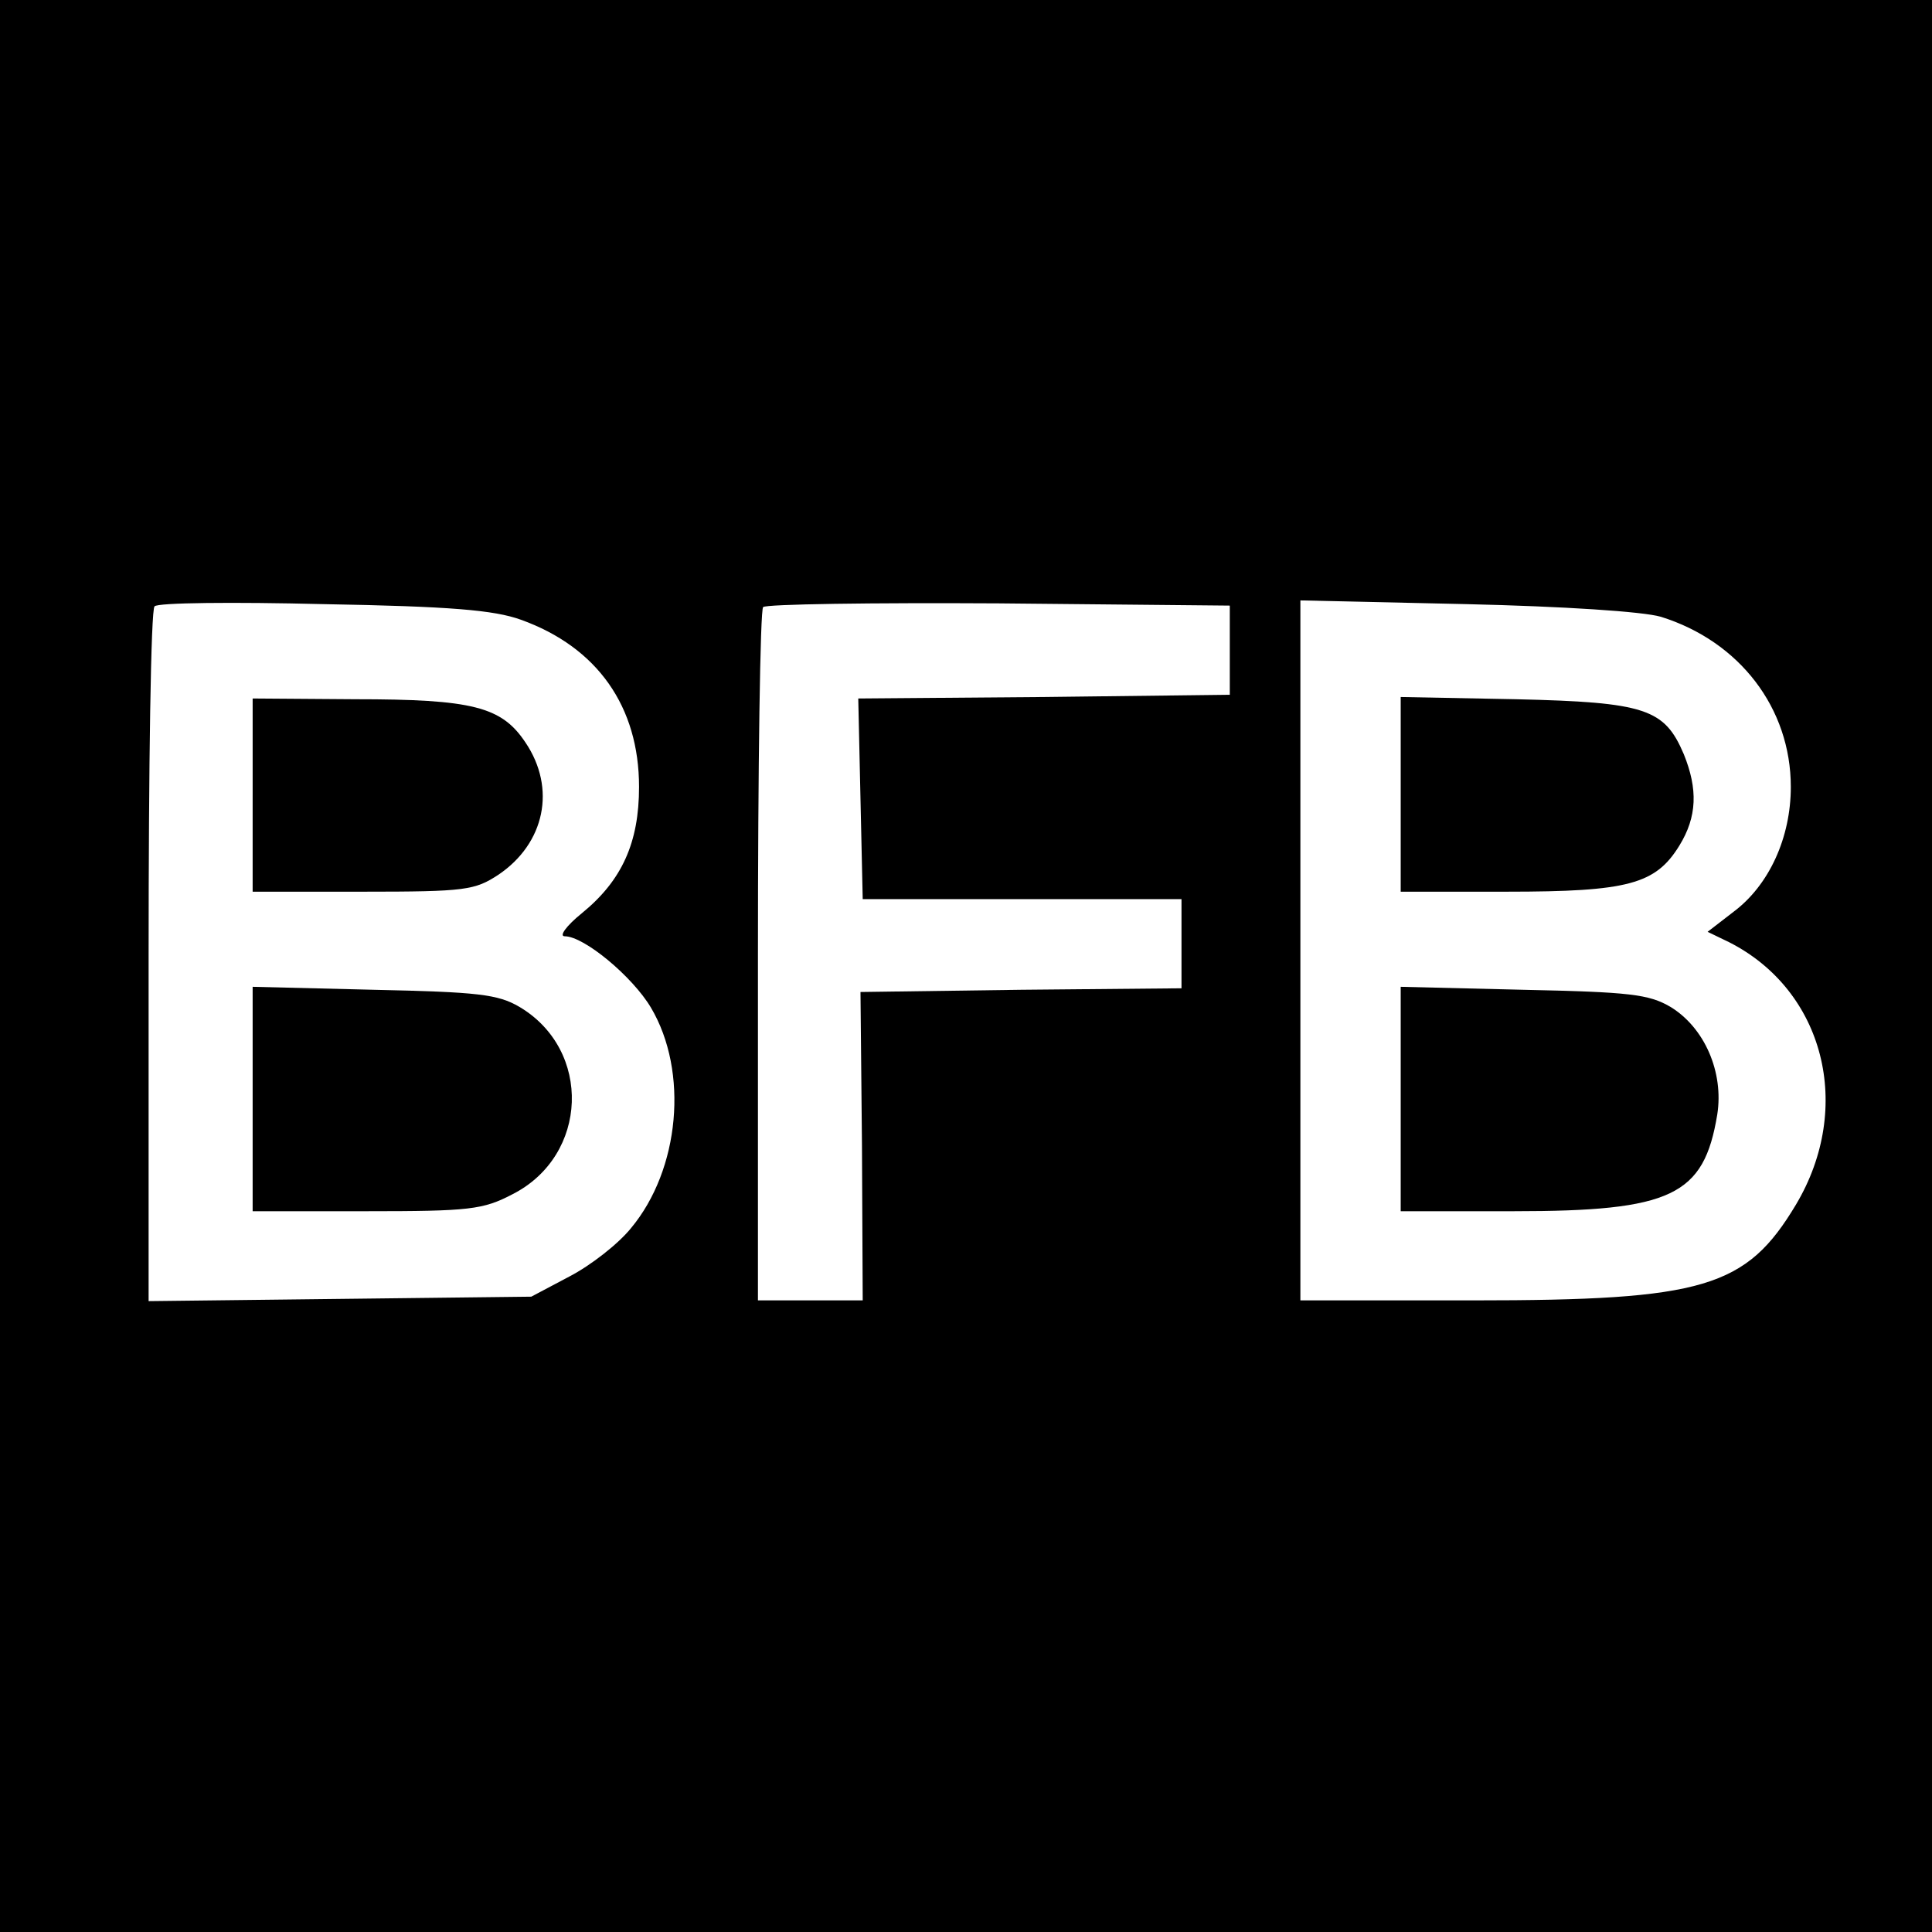
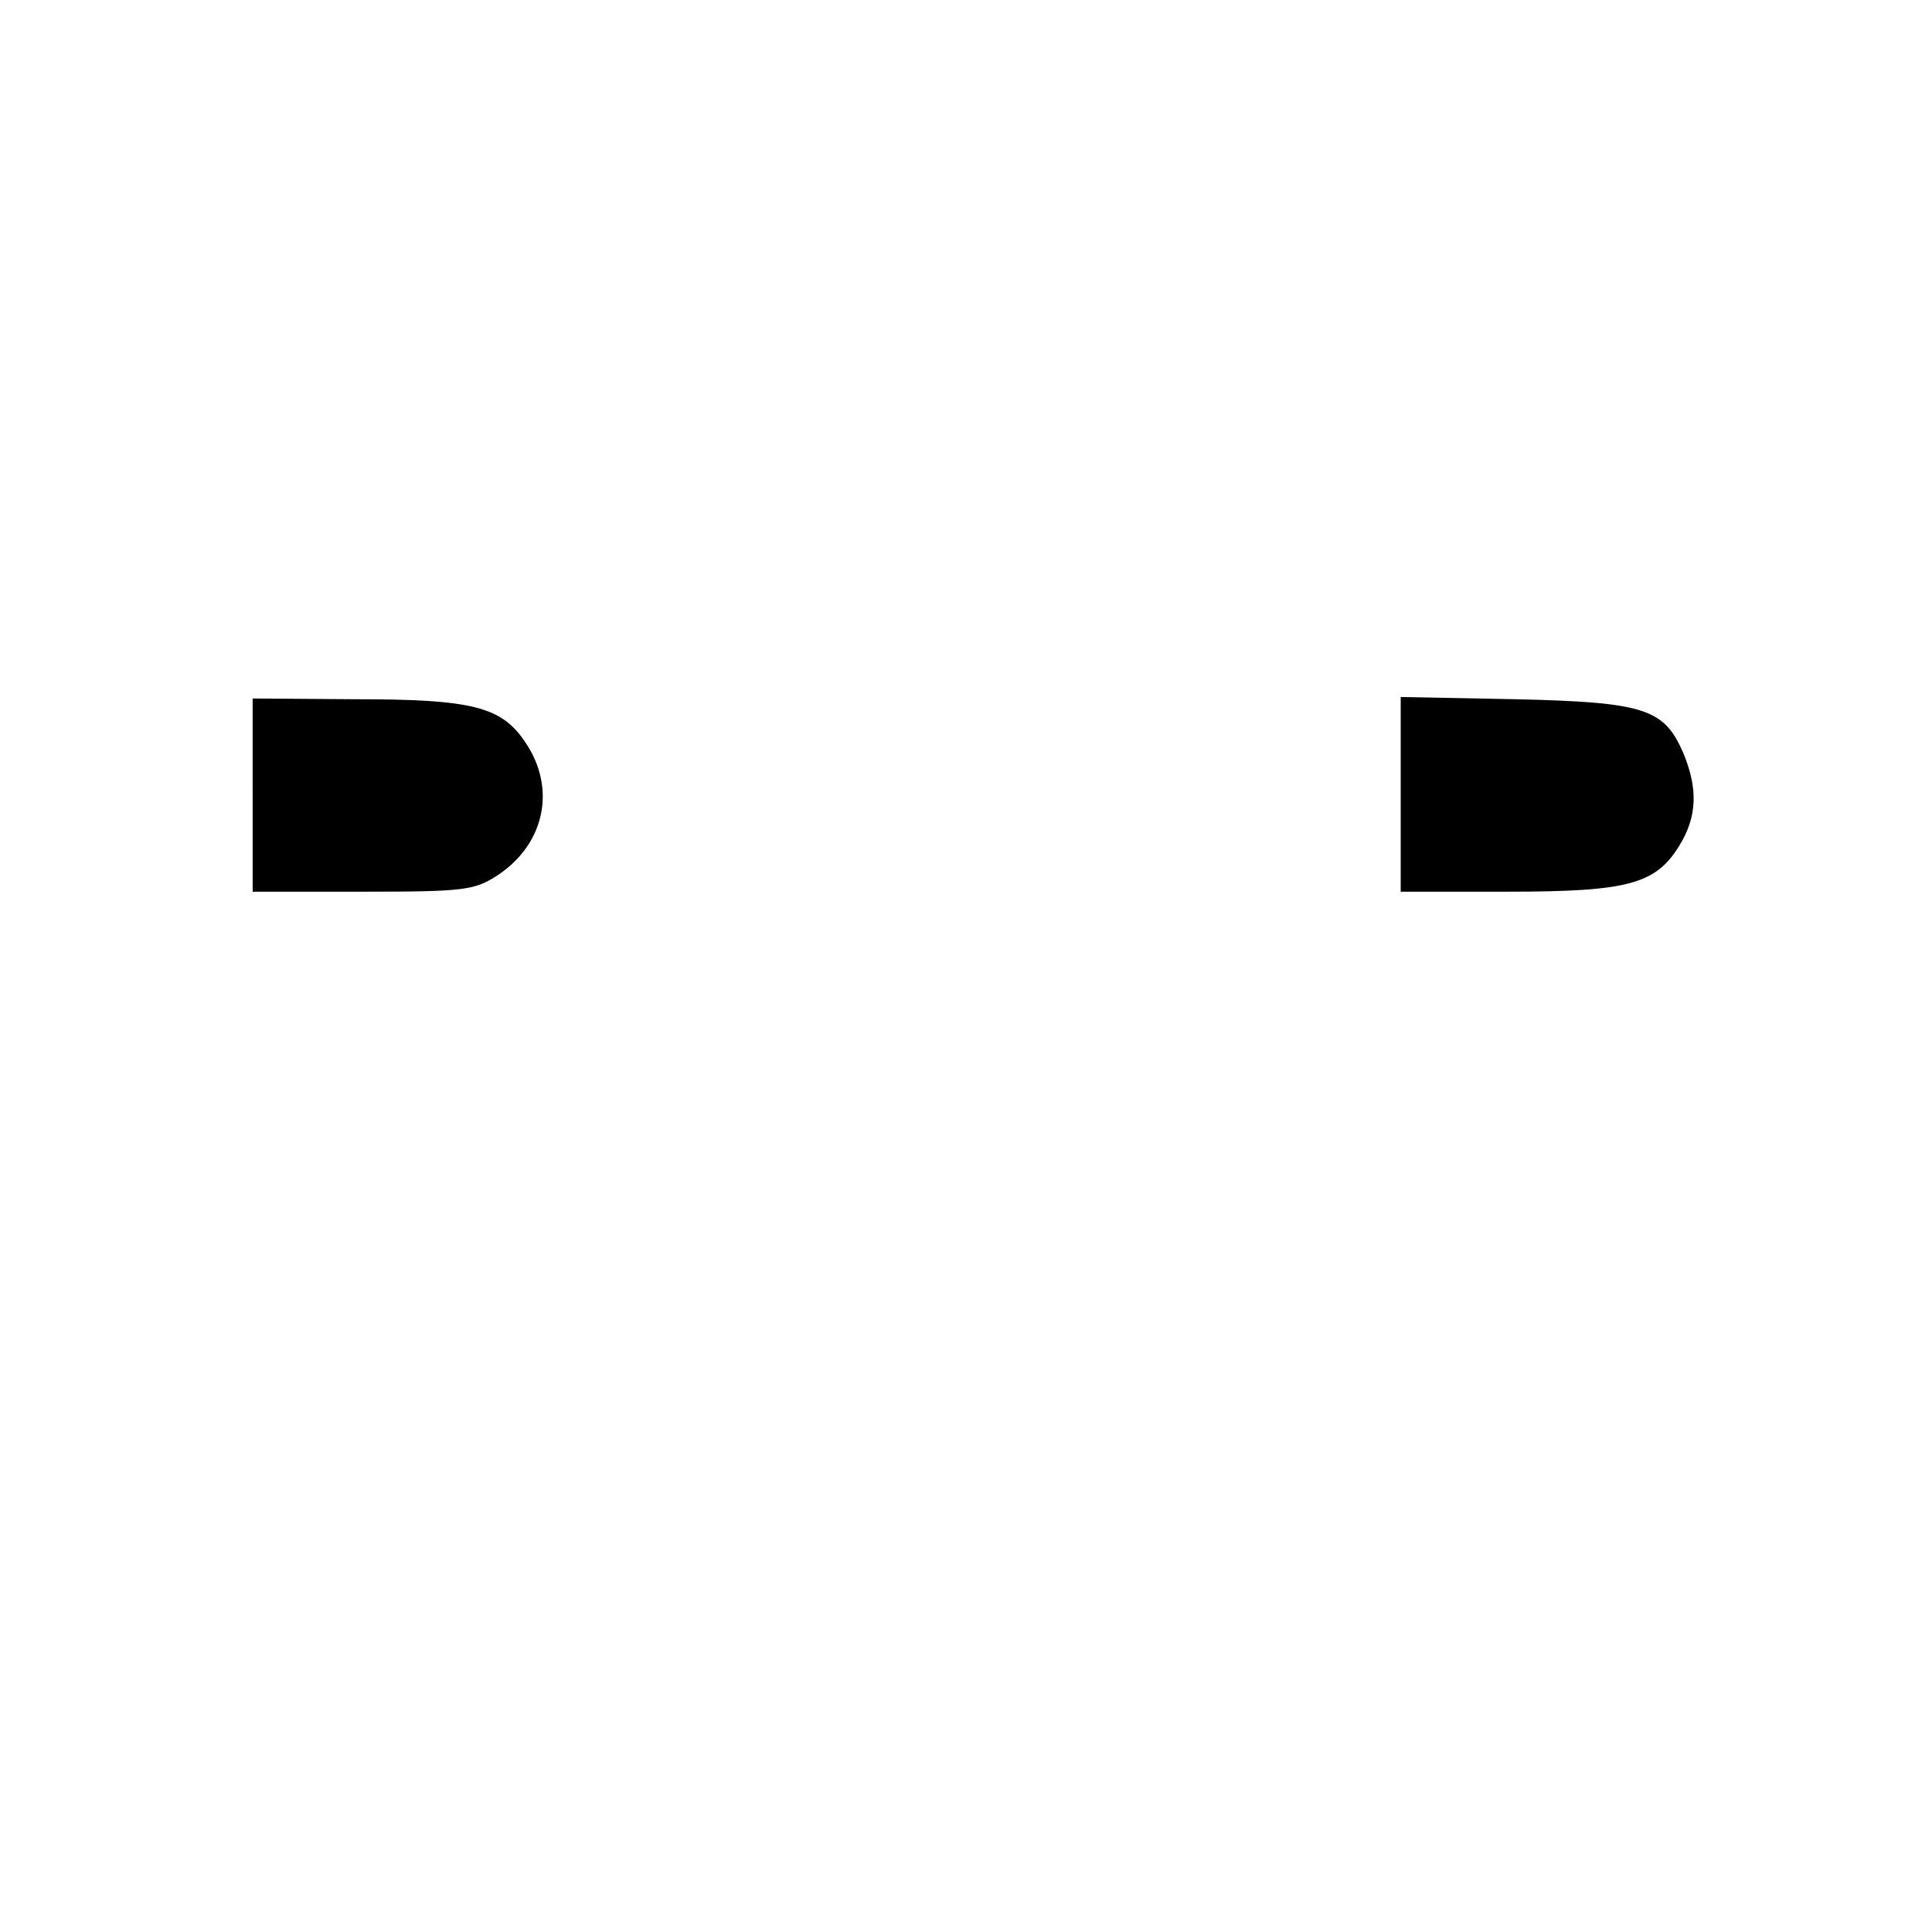
<svg xmlns="http://www.w3.org/2000/svg" version="1.0" width="260pt" height="260pt" viewBox="0 0 260 260" preserveAspectRatio="xMidYMid meet">
  <g transform="translate(0,260) scale(0.1,-0.1)" fill="#000000" stroke="none">
-     <path d="M0 1300 l0 -1300 1300 0 1300 0 0 1300 0 1300 -1300 0 -1300 0 0 -1300z m701 466 c103 -37 159 -117 159 -225 0 -75 -23 -126 -77 -170 -21 -17 -31 -31 -23 -31 26 0 91 -54 116 -96 51 -86 39 -218 -27 -297 -17 -21 -54 -50 -83 -65 l-51 -27 -257 -3 -258 -3 0 464 c0 255 3 467 8 471 4 5 106 6 227 3 171 -3 230 -8 266 -21z m954 -41 l0 -60 -250 -3 -250 -2 3 -135 3 -135 215 0 214 0 0 -60 0 -60 -216 -2 -216 -3 2 -207 1 -208 -71 0 -70 0 0 463 c0 255 3 467 7 470 4 4 146 6 317 5 l311 -3 0 -60z m580 45 c106 -33 175 -123 175 -229 0 -68 -29 -132 -77 -168 l-35 -27 29 -14 c128 -65 168 -222 90 -353 -67 -112 -124 -129 -434 -129 l-233 0 0 471 0 471 223 -5 c131 -3 238 -10 262 -17z" />
    <path d="M340 1530 l0 -130 149 0 c138 0 150 2 182 23 62 42 78 116 36 178 -32 48 -71 58 -229 58 l-138 1 0 -130z" />
-     <path d="M340 1121 l0 -151 153 0 c139 0 157 2 197 23 102 52 107 194 9 252 -29 17 -56 20 -196 23 l-163 4 0 -151z" />
    <path d="M1885 1531 l0 -131 143 0 c163 0 200 10 232 62 24 39 25 76 6 123 -26 61 -51 70 -226 74 l-155 3 0 -131z" />
-     <path d="M1885 1121 l0 -151 152 0 c213 0 256 21 274 130 9 57 -17 117 -63 145 -29 17 -55 20 -198 23 l-165 4 0 -151z" />
  </g>
</svg>